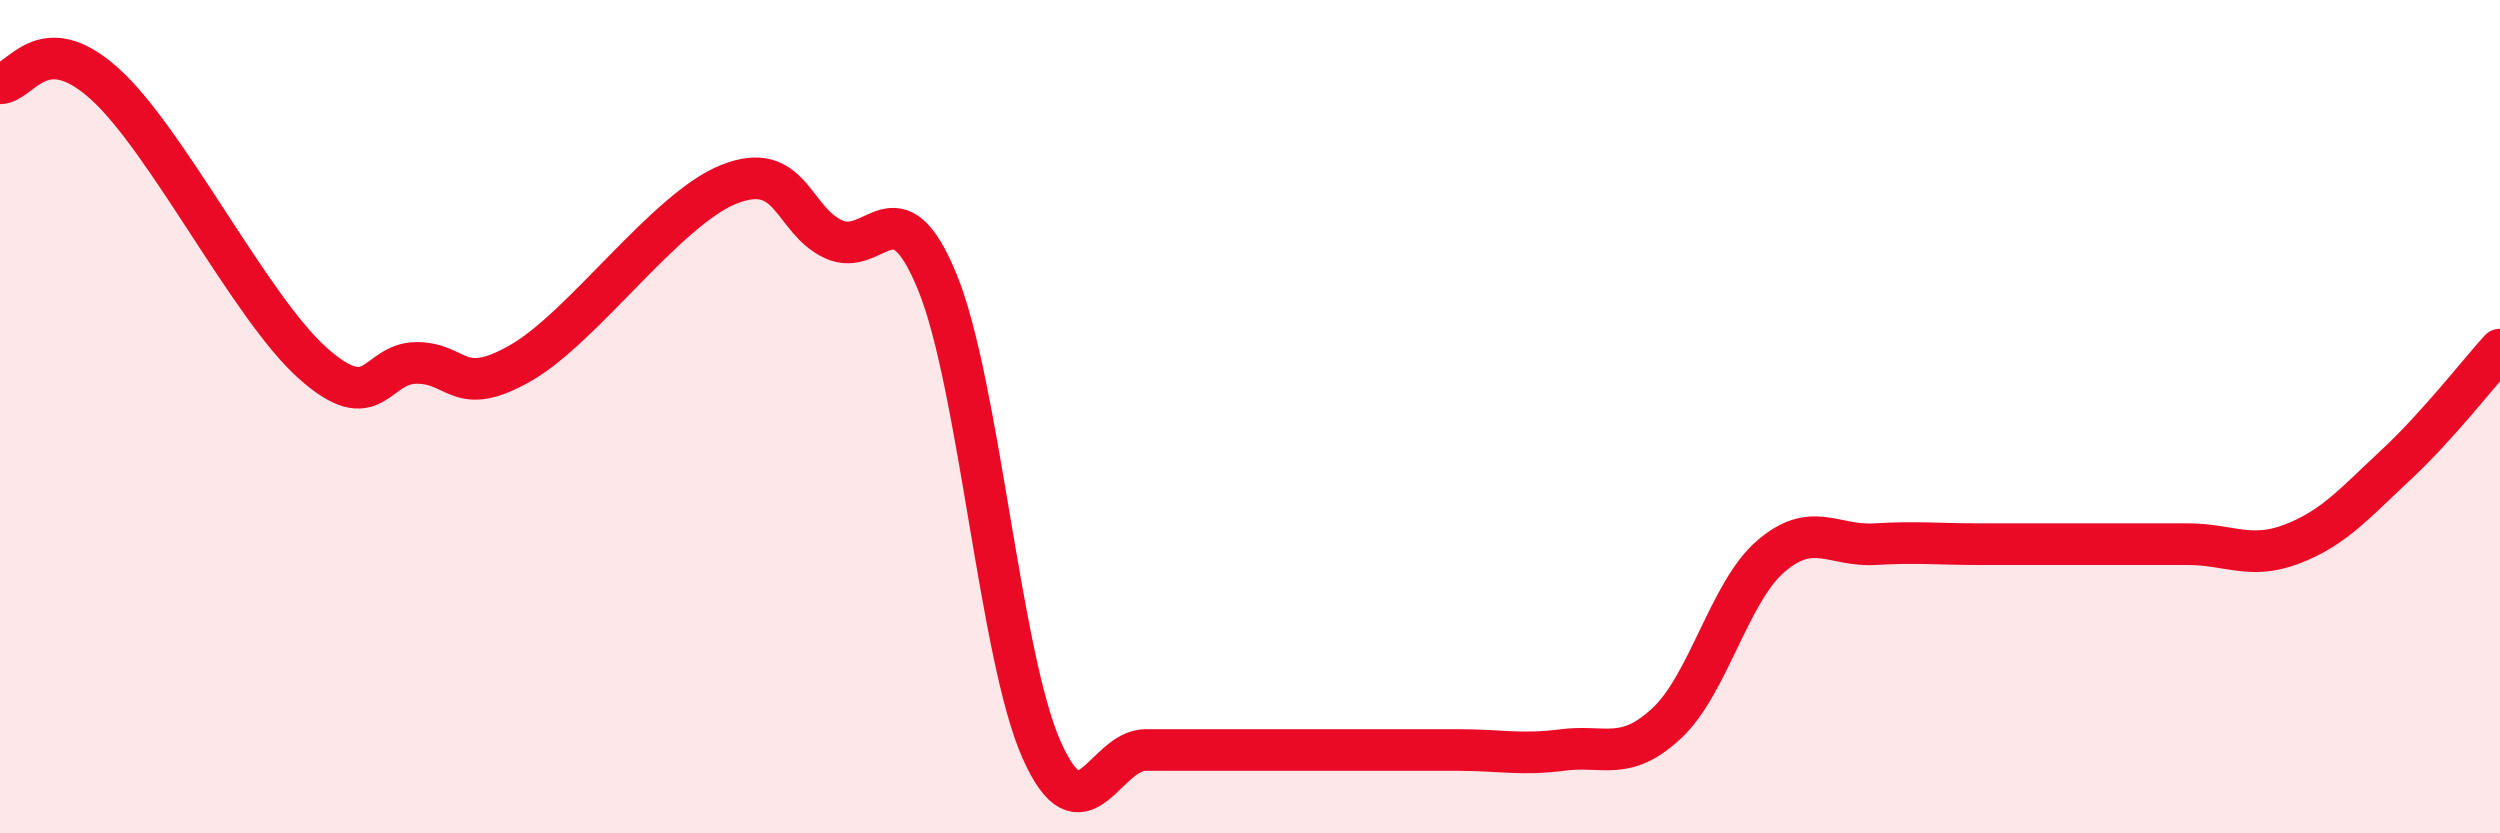
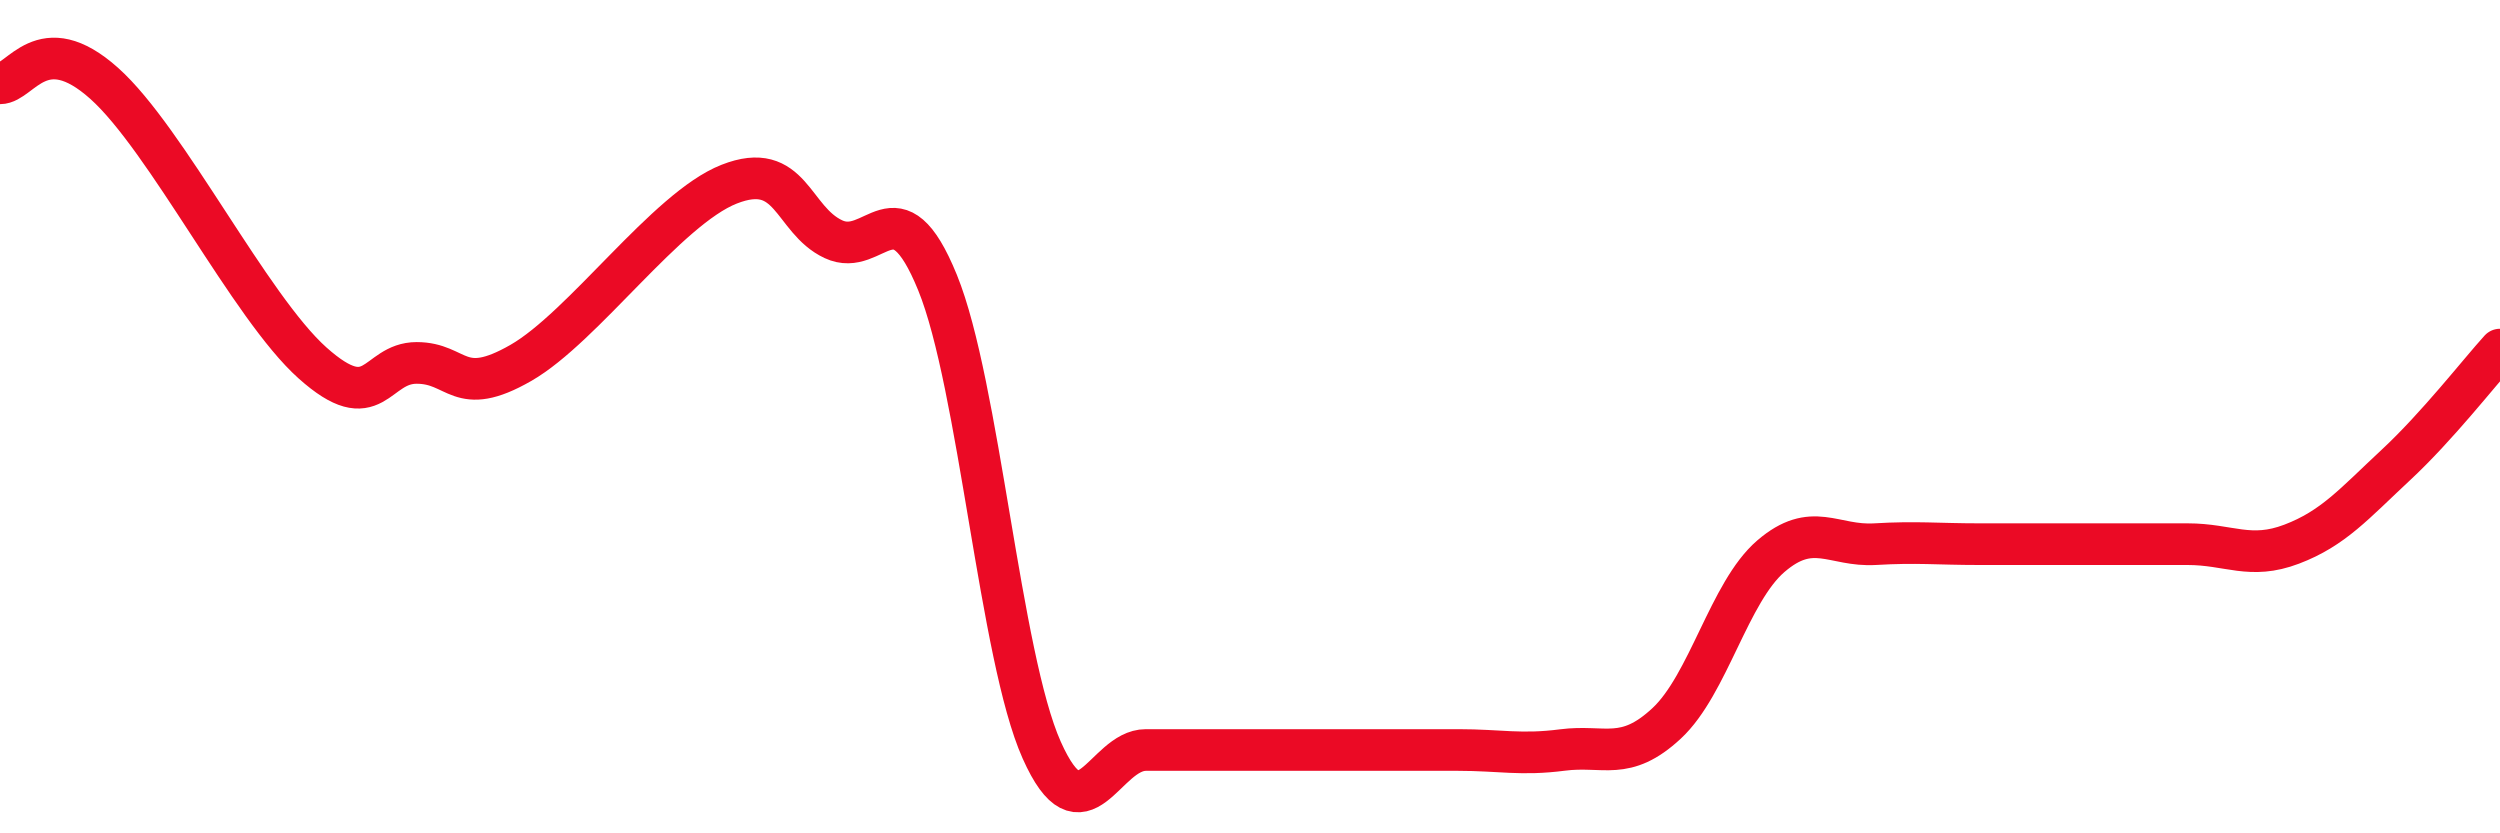
<svg xmlns="http://www.w3.org/2000/svg" width="60" height="20" viewBox="0 0 60 20">
-   <path d="M 0,2 C 0.5,2 1,0.66 2.5,2 C 4,3.34 6,7.37 7.5,8.71 C 9,10.05 9,8.71 10,8.71 C 11,8.71 11,9.57 12.5,8.71 C 14,7.85 16,5.01 17.5,4.42 C 19,3.83 19,5.27 20,5.74 C 21,6.21 21.5,4.33 22.5,6.78 C 23.5,9.23 24,15.76 25,18 C 26,20.24 26.5,18 27.5,18 C 28.5,18 29,18 30,18 C 31,18 31.5,18 32.5,18 C 33.5,18 34,18 35,18 C 36,18 36.5,18.13 37.5,18 C 38.5,17.87 39,18.29 40,17.36 C 41,16.43 41.5,14.21 42.5,13.35 C 43.5,12.49 44,13.12 45,13.06 C 46,13 46.5,13.06 47.5,13.06 C 48.5,13.06 49,13.06 50,13.06 C 51,13.06 51.5,13.06 52.5,13.06 C 53.5,13.06 54,13.44 55,13.06 C 56,12.68 56.5,12.09 57.5,11.16 C 58.5,10.23 59.5,8.94 60,8.39L60 20L0 20Z" fill="#EB0A25" opacity="0.1" stroke-linecap="round" stroke-linejoin="round" />
  <path d="M 0,2 C 0.5,2 1,0.66 2.5,2 C 4,3.34 6,7.37 7.5,8.71 C 9,10.05 9,8.71 10,8.71 C 11,8.71 11,9.57 12.5,8.71 C 14,7.85 16,5.01 17.5,4.42 C 19,3.83 19,5.27 20,5.74 C 21,6.21 21.5,4.33 22.5,6.78 C 23.5,9.23 24,15.76 25,18 C 26,20.24 26.5,18 27.5,18 C 28.5,18 29,18 30,18 C 31,18 31.5,18 32.5,18 C 33.5,18 34,18 35,18 C 36,18 36.5,18.13 37.5,18 C 38.5,17.87 39,18.29 40,17.36 C 41,16.43 41.5,14.21 42.5,13.35 C 43.5,12.49 44,13.12 45,13.06 C 46,13 46.5,13.06 47.5,13.06 C 48.5,13.06 49,13.06 50,13.06 C 51,13.06 51.5,13.06 52.5,13.06 C 53.5,13.06 54,13.44 55,13.06 C 56,12.68 56.5,12.09 57.5,11.16 C 58.5,10.23 59.5,8.94 60,8.39" stroke="#EB0A25" stroke-width="1" fill="none" stroke-linecap="round" stroke-linejoin="round" />
</svg>